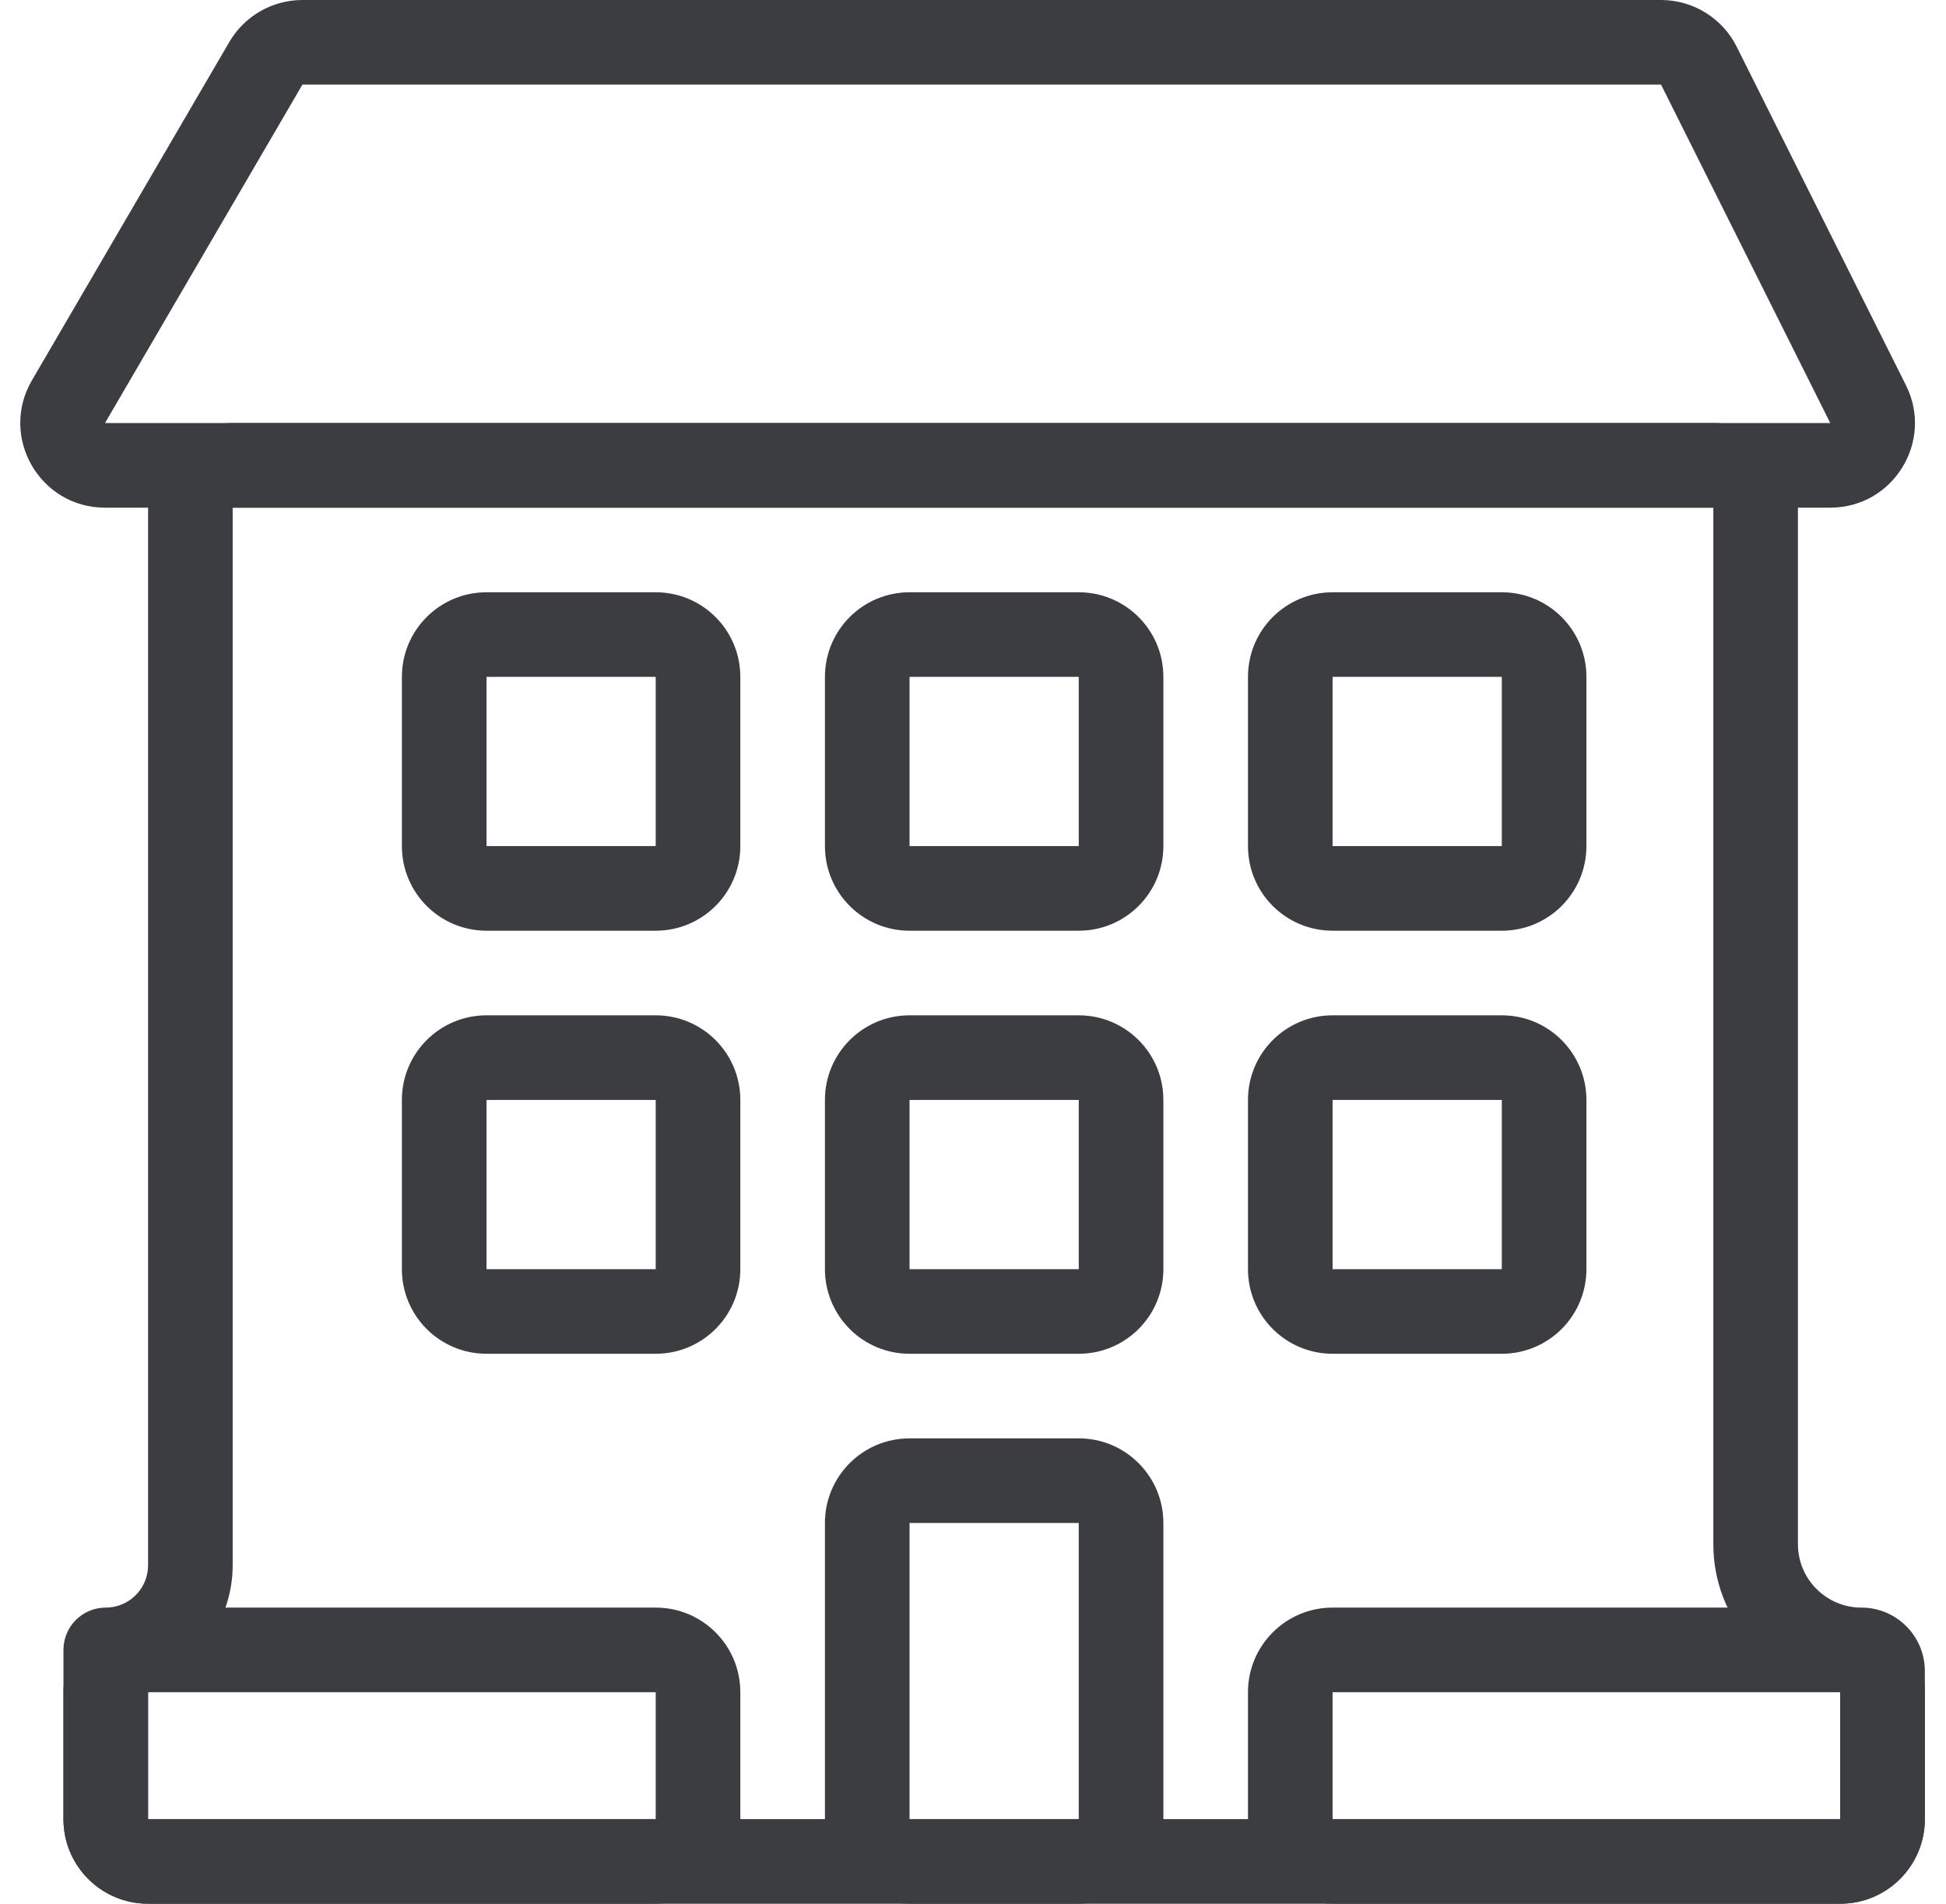
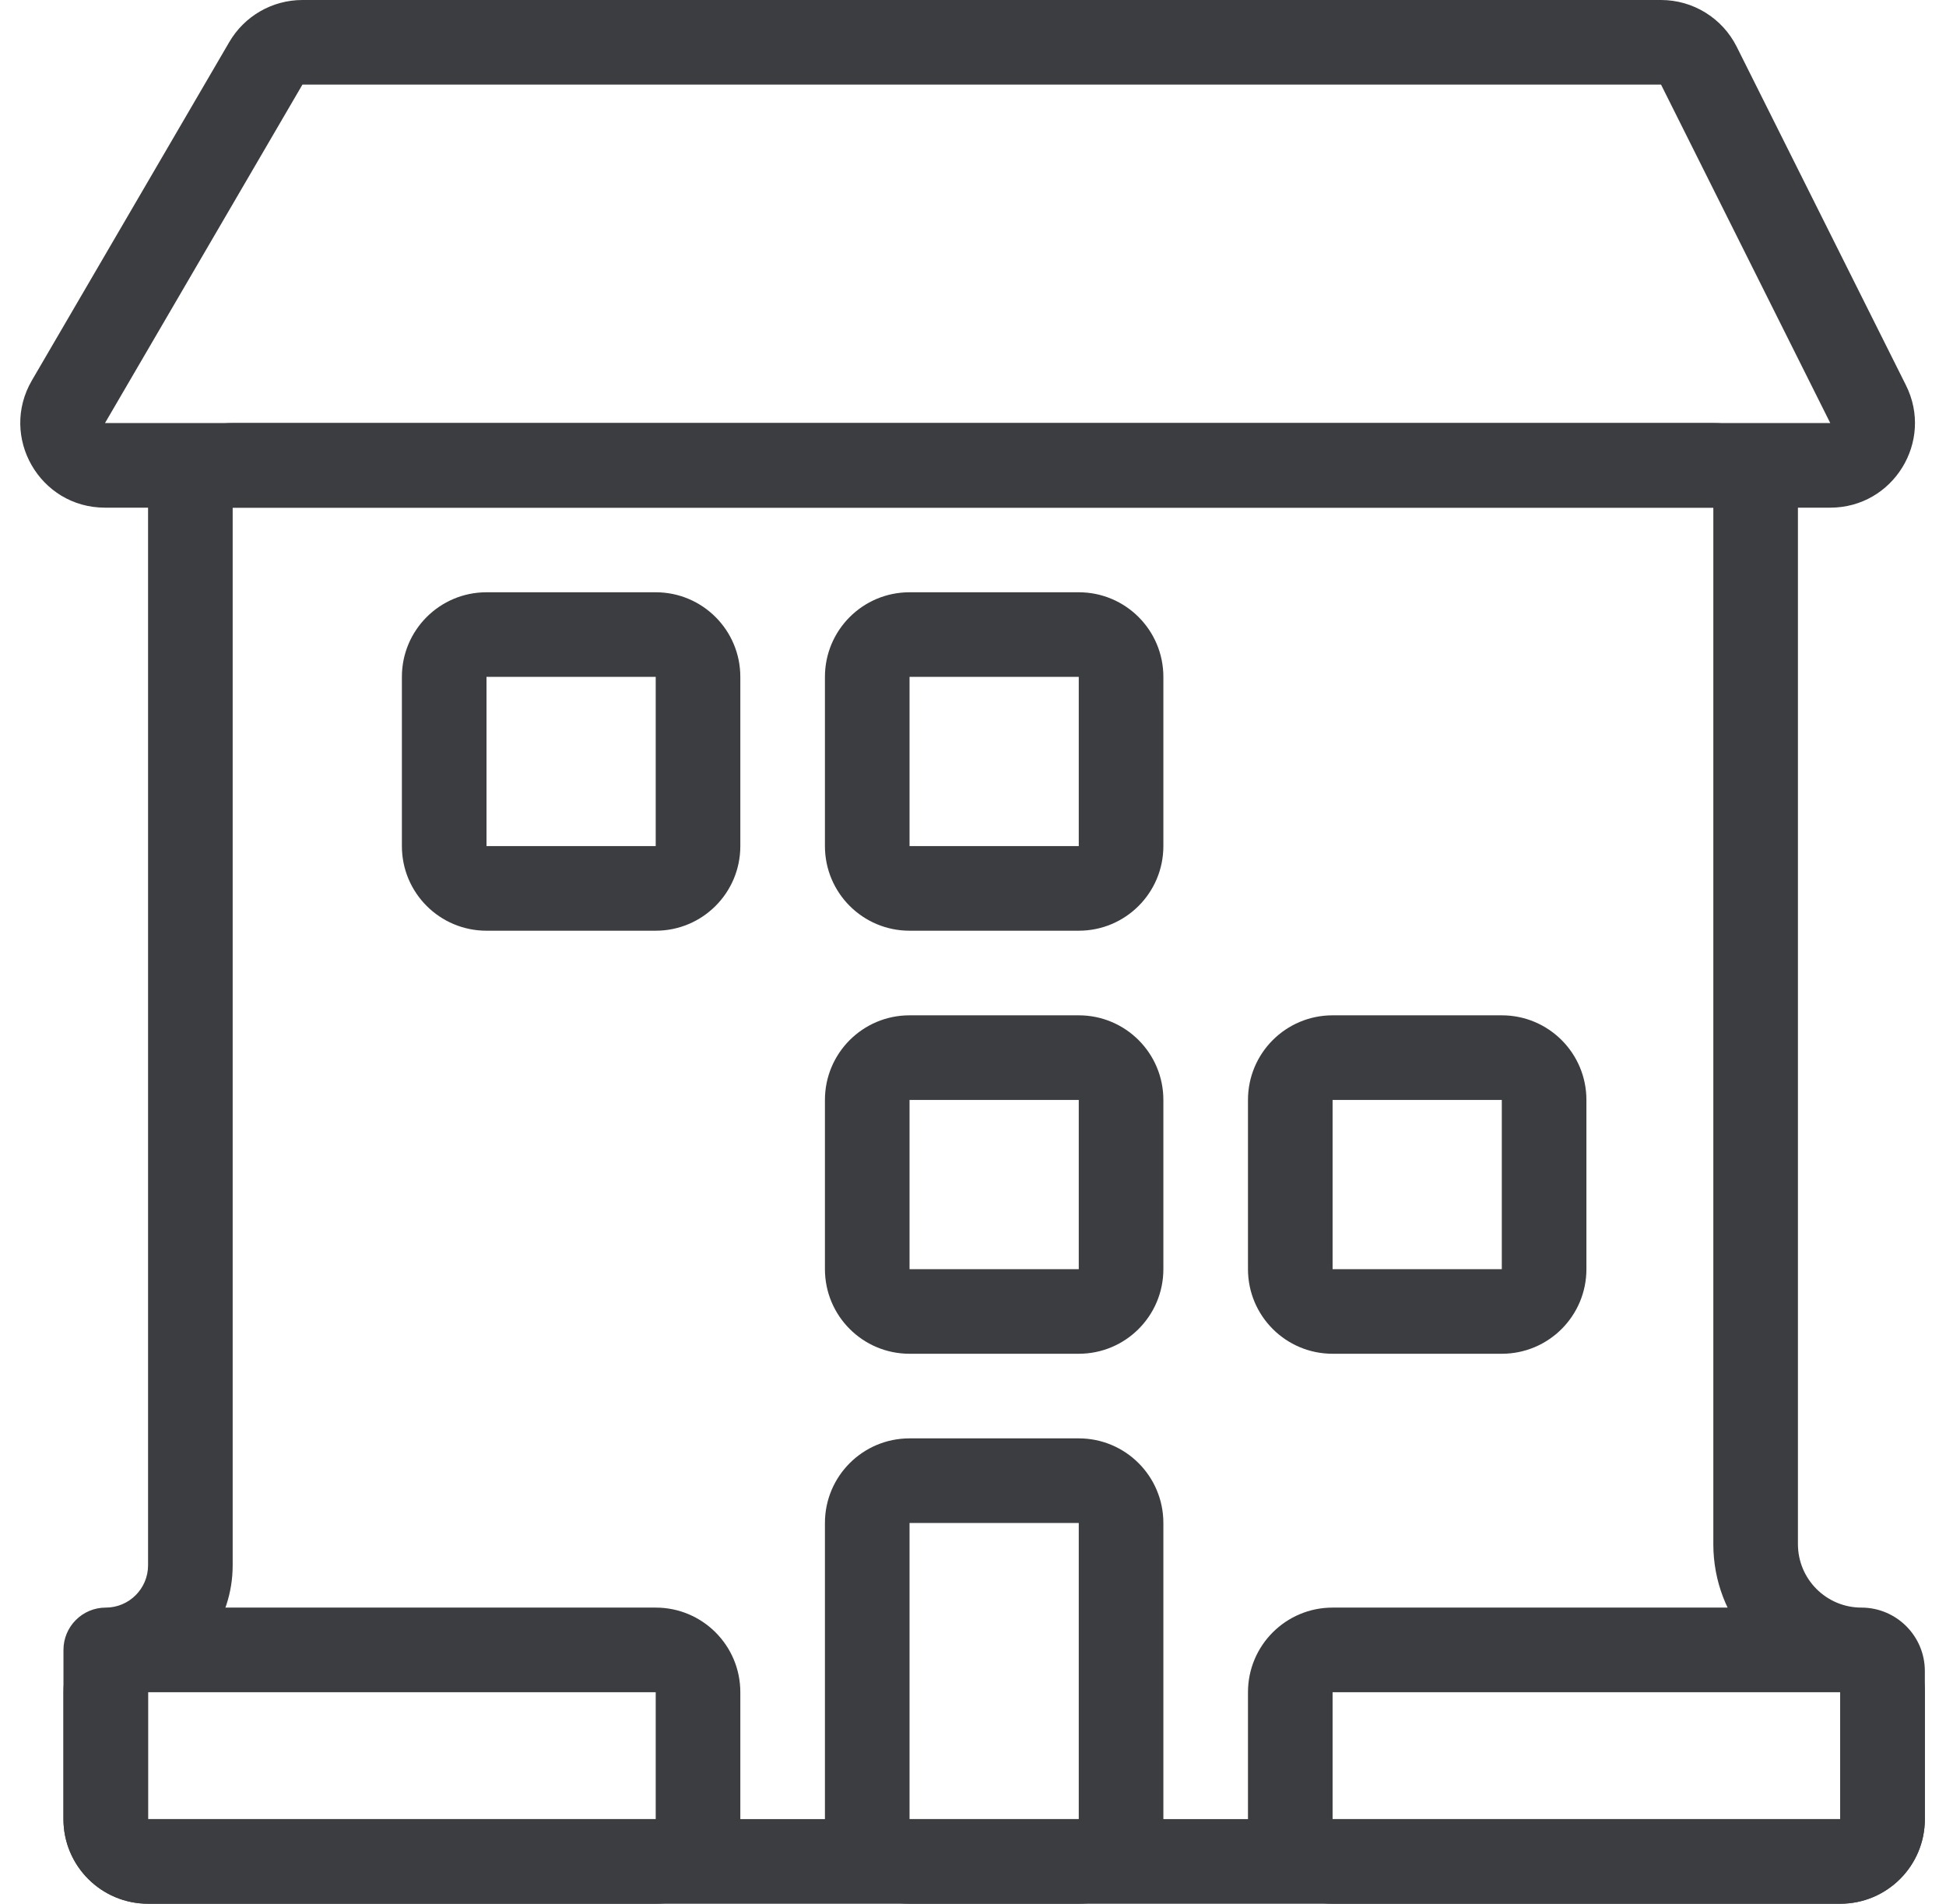
<svg xmlns="http://www.w3.org/2000/svg" width="46" height="45" viewBox="0 0 46 45" fill="none">
  <path fill-rule="evenodd" clip-rule="evenodd" d="M40.5 12H5.5V37C5.5 38.306 4.665 39.417 3.5 39.829V43H43.5V39.965C41.804 39.722 40.5 38.263 40.5 36.5V12ZM5.5 10C4.395 10 3.5 10.895 3.5 12V37C3.5 37.552 3.052 38 2.5 38C1.948 38 1.5 38.448 1.5 39V43C1.5 44.105 2.395 45 3.5 45H43.5C44.605 45 45.5 44.105 45.5 43V39.5C45.5 38.672 44.828 38 44 38C43.172 38 42.5 37.328 42.5 36.5V12C42.5 10.895 41.605 10 40.5 10H5.5Z" fill="#3C3D40" />
  <path fill-rule="evenodd" clip-rule="evenodd" d="M15.5 40H3.5V43H15.5V40ZM3.5 38C2.395 38 1.5 38.895 1.5 40V43C1.5 44.105 2.395 45 3.5 45H15.5C16.605 45 17.5 44.105 17.5 43V40C17.5 38.895 16.605 38 15.5 38H3.5Z" fill="#3C3D40" />
  <path fill-rule="evenodd" clip-rule="evenodd" d="M43.5 40H31.5V43H43.5V40ZM31.5 38C30.395 38 29.5 38.895 29.5 40V43C29.5 44.105 30.395 45 31.5 45H43.5C44.605 45 45.5 44.105 45.5 43V40C45.5 38.895 44.605 38 43.5 38H31.5Z" fill="#3C3D40" />
  <path fill-rule="evenodd" clip-rule="evenodd" d="M25.5 36H21.5V43H25.5V36ZM21.5 34C20.395 34 19.5 34.895 19.5 36V43C19.5 44.105 20.395 45 21.5 45H25.5C26.605 45 27.5 44.105 27.5 43V36C27.5 34.895 26.605 34 25.5 34H21.5Z" fill="#3C3D40" />
  <path fill-rule="evenodd" clip-rule="evenodd" d="M15.5 16H11.5V20H15.5V16ZM11.5 14C10.395 14 9.5 14.895 9.5 16V20C9.5 21.105 10.395 22 11.5 22H15.5C16.605 22 17.5 21.105 17.5 20V16C17.5 14.895 16.605 14 15.5 14H11.5Z" fill="#3C3D40" />
-   <path fill-rule="evenodd" clip-rule="evenodd" d="M15.5 26H11.5V30H15.5V26ZM11.5 24C10.395 24 9.5 24.895 9.5 26V30C9.5 31.105 10.395 32 11.5 32H15.5C16.605 32 17.5 31.105 17.5 30V26C17.5 24.895 16.605 24 15.5 24H11.5Z" fill="#3C3D40" />
  <path fill-rule="evenodd" clip-rule="evenodd" d="M25.5 16H21.5V20H25.5V16ZM21.5 14C20.395 14 19.5 14.895 19.5 16V20C19.5 21.105 20.395 22 21.5 22H25.5C26.605 22 27.5 21.105 27.5 20V16C27.5 14.895 26.605 14 25.5 14H21.5Z" fill="#3C3D40" />
  <path fill-rule="evenodd" clip-rule="evenodd" d="M25.5 26H21.5V30H25.5V26ZM21.5 24C20.395 24 19.5 24.895 19.5 26V30C19.5 31.105 20.395 32 21.5 32H25.5C26.605 32 27.5 31.105 27.5 30V26C27.5 24.895 26.605 24 25.5 24H21.5Z" fill="#3C3D40" />
-   <path fill-rule="evenodd" clip-rule="evenodd" d="M35.5 16H31.5V20H35.5V16ZM31.5 14C30.395 14 29.5 14.895 29.5 16V20C29.5 21.105 30.395 22 31.5 22H35.5C36.605 22 37.5 21.105 37.5 20V16C37.5 14.895 36.605 14 35.5 14H31.5Z" fill="#3C3D40" />
  <path fill-rule="evenodd" clip-rule="evenodd" d="M35.5 26H31.5V30H35.5V26ZM31.5 24C30.395 24 29.5 24.895 29.5 26V30C29.5 31.105 30.395 32 31.5 32H35.5C36.605 32 37.5 31.105 37.5 30V26C37.5 24.895 36.605 24 35.5 24H31.5Z" fill="#3C3D40" />
-   <path fill-rule="evenodd" clip-rule="evenodd" d="M43.264 10L2.482 10L7.149 2L39.264 2L43.264 10ZM2.482 12C0.938 12 -0.023 10.326 0.754 8.992L5.421 0.992C5.78 0.378 6.437 0 7.149 0H39.264C40.021 0 40.714 0.428 41.053 1.106L45.053 9.106C45.718 10.435 44.751 12 43.264 12H2.482Z" fill="#3C3D40" />
+   <path fill-rule="evenodd" clip-rule="evenodd" d="M43.264 10L2.482 10L7.149 2L39.264 2ZM2.482 12C0.938 12 -0.023 10.326 0.754 8.992L5.421 0.992C5.78 0.378 6.437 0 7.149 0H39.264C40.021 0 40.714 0.428 41.053 1.106L45.053 9.106C45.718 10.435 44.751 12 43.264 12H2.482Z" fill="#3C3D40" />
</svg>